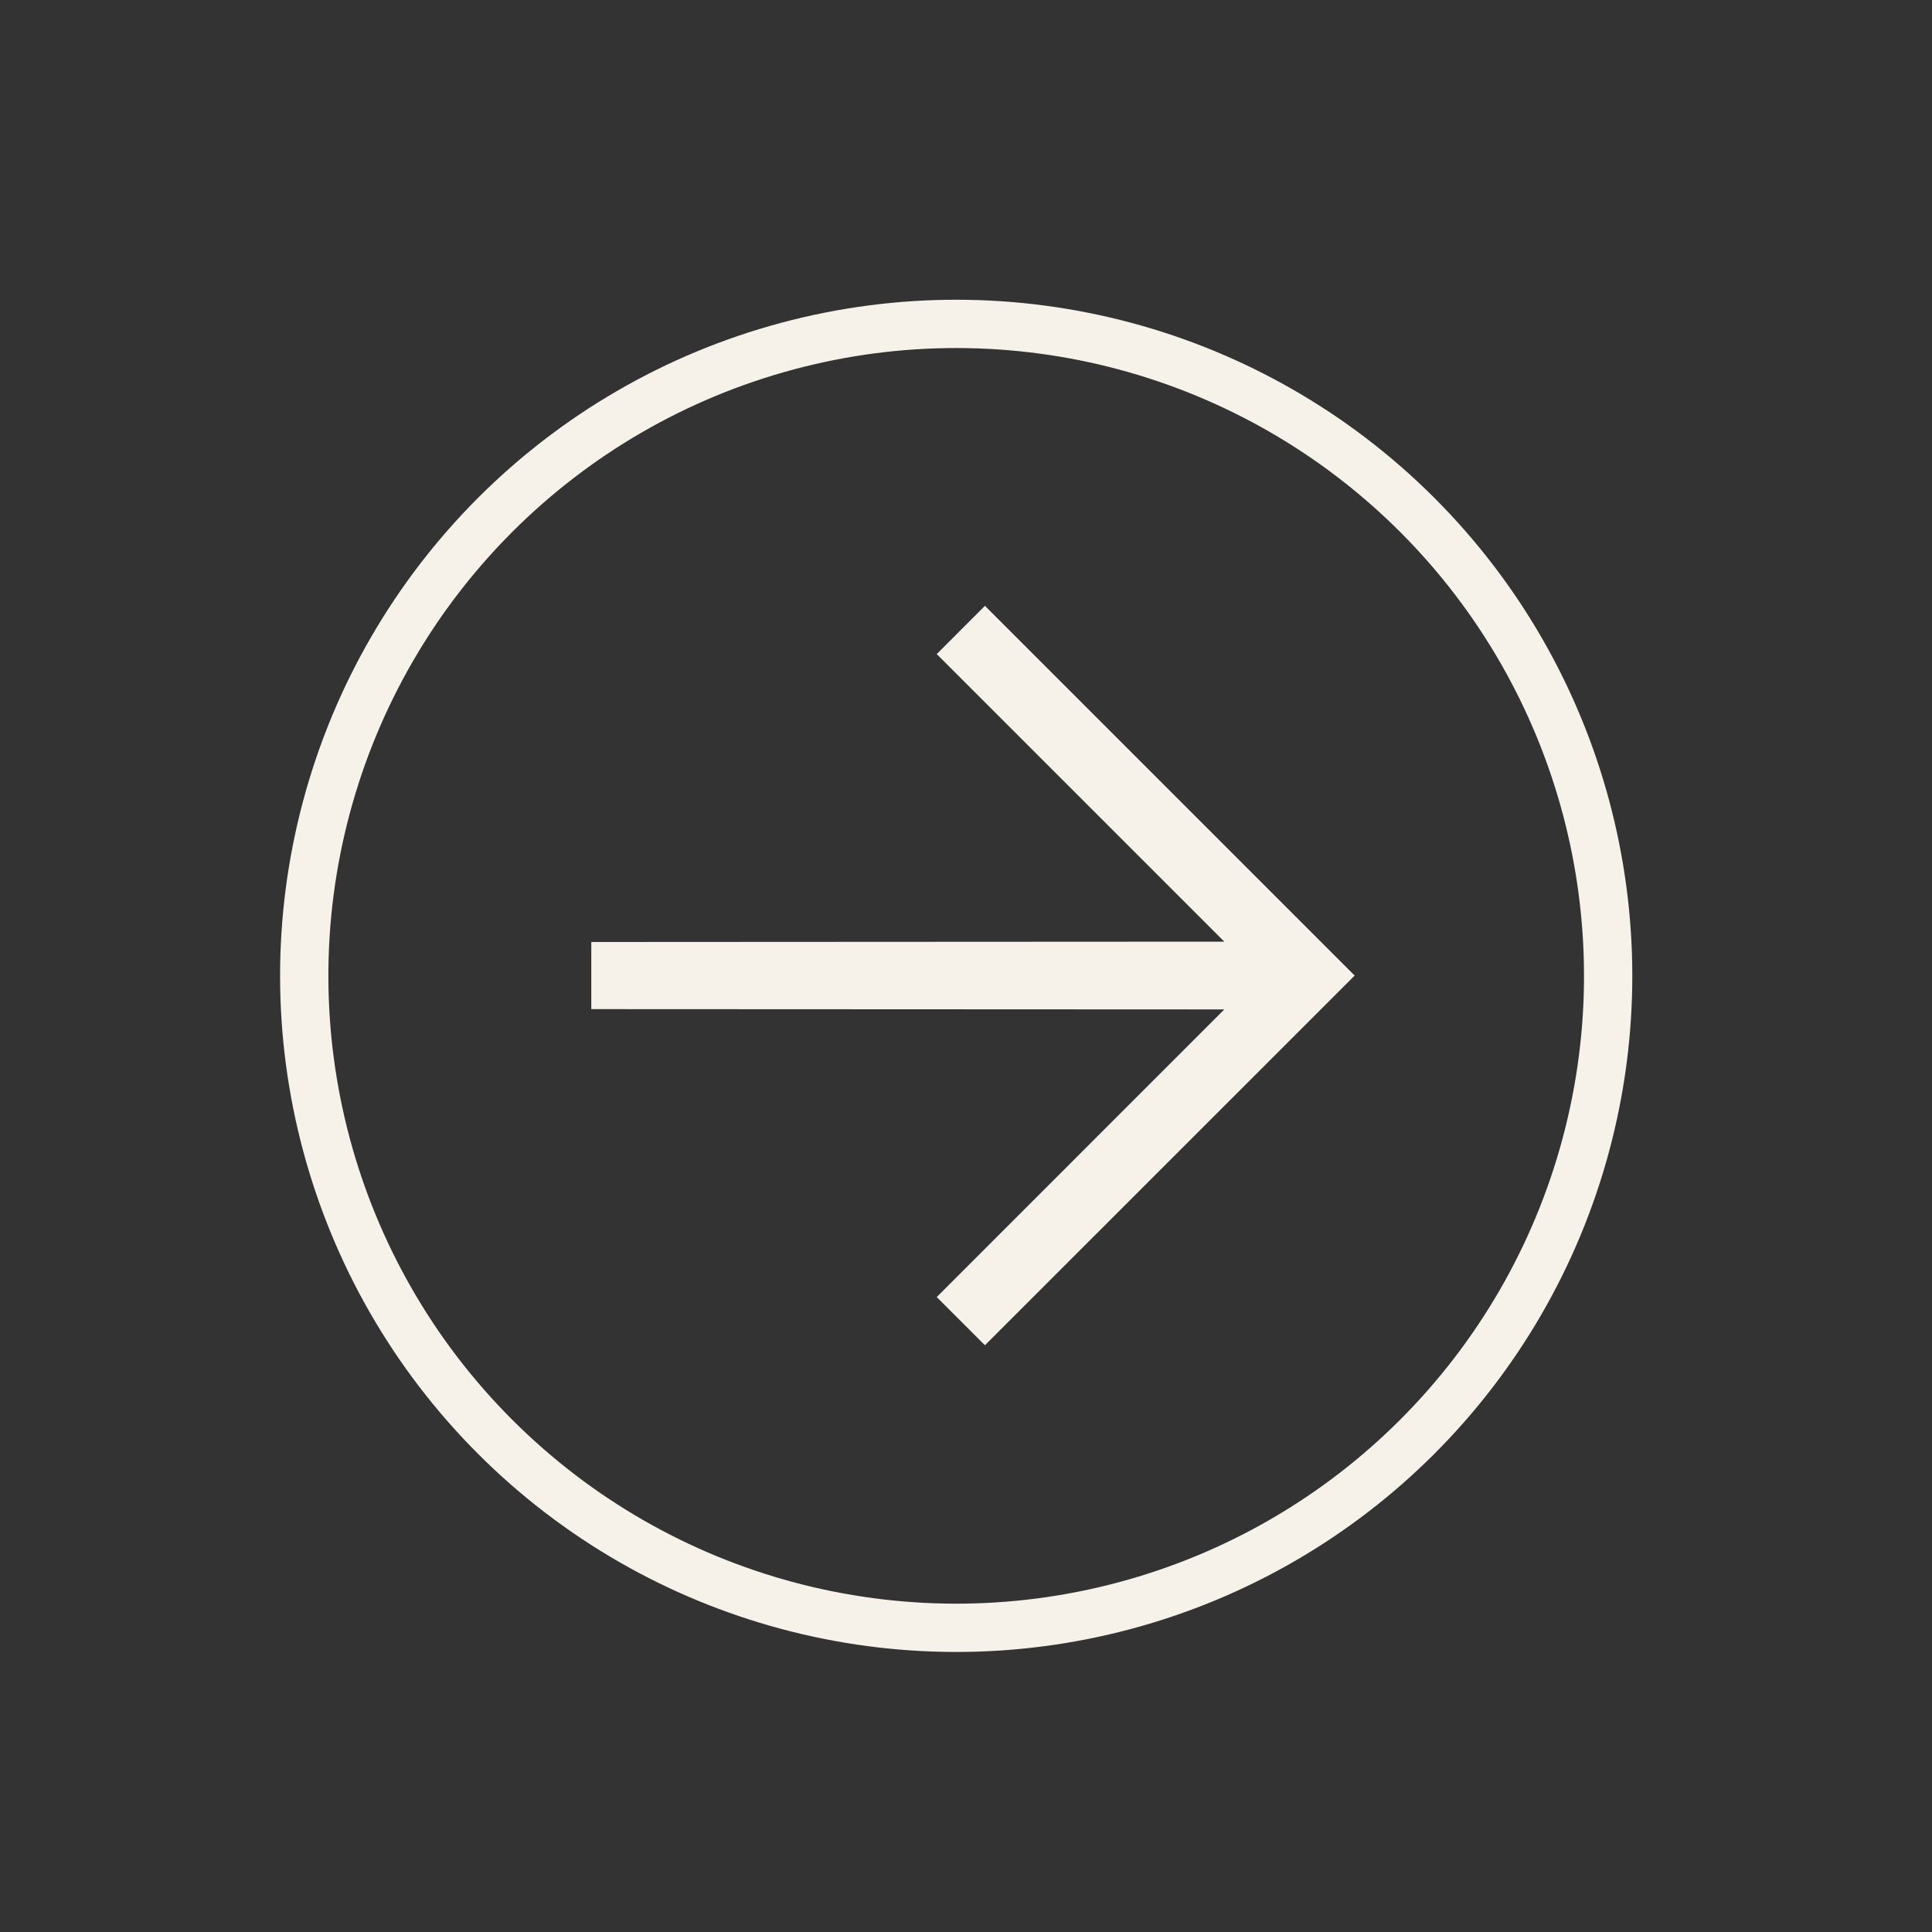
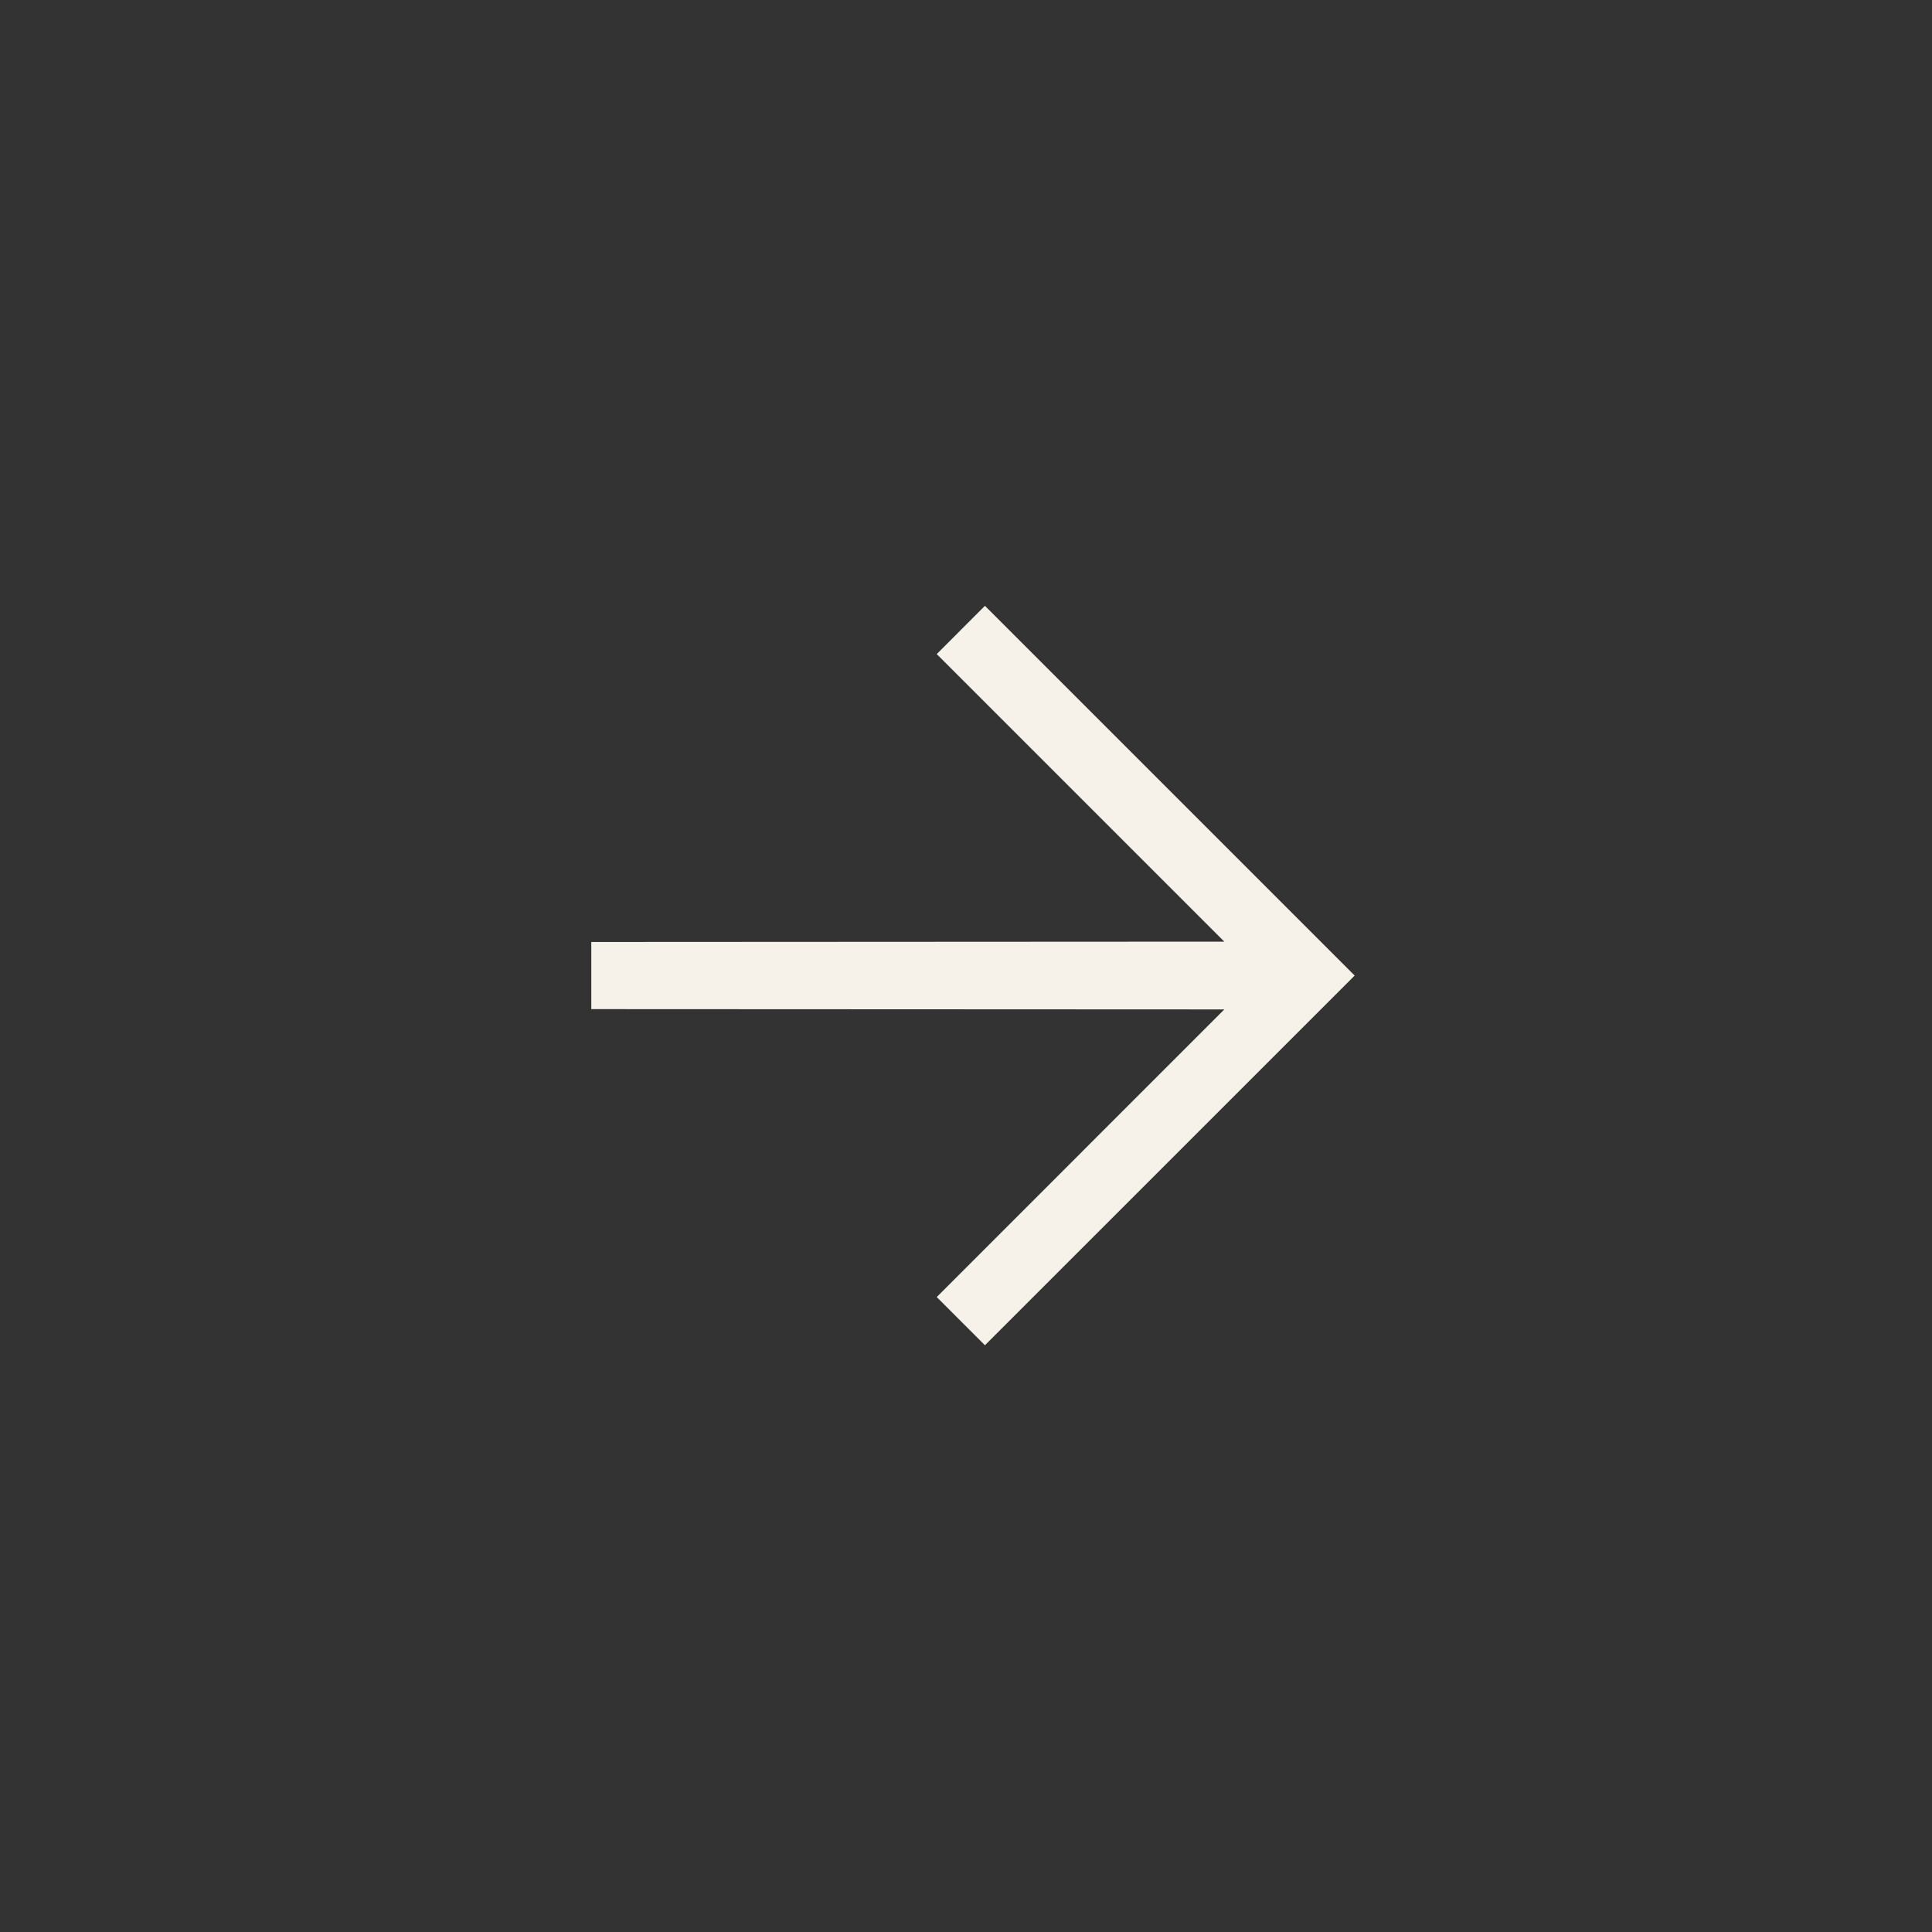
<svg xmlns="http://www.w3.org/2000/svg" width="40" height="40" viewBox="0 0 40 40" fill="none">
  <rect x="0" y="0" width="40" height="40" fill="#333333" stroke="none" />
-   <circle cx="14" cy="14" r="13.5" transform="matrix(0.707 -0.707 -0.707 -0.707 19.797 40)" stroke="#F6F1E9" />
-   <path d="M12.242 19.503L12.242 20.893L25.348 20.899L19.394 26.854L20.392 27.852L28.047 20.198L20.392 12.543L19.394 13.542L25.348 19.496L12.242 19.503Z" fill="#F6F1E9" />
+   <path d="M12.242 19.503L12.242 20.893L25.348 20.899L19.394 26.854L20.392 27.852L28.047 20.198L20.392 12.543L19.394 13.542L25.348 19.496Z" fill="#F6F1E9" />
</svg>